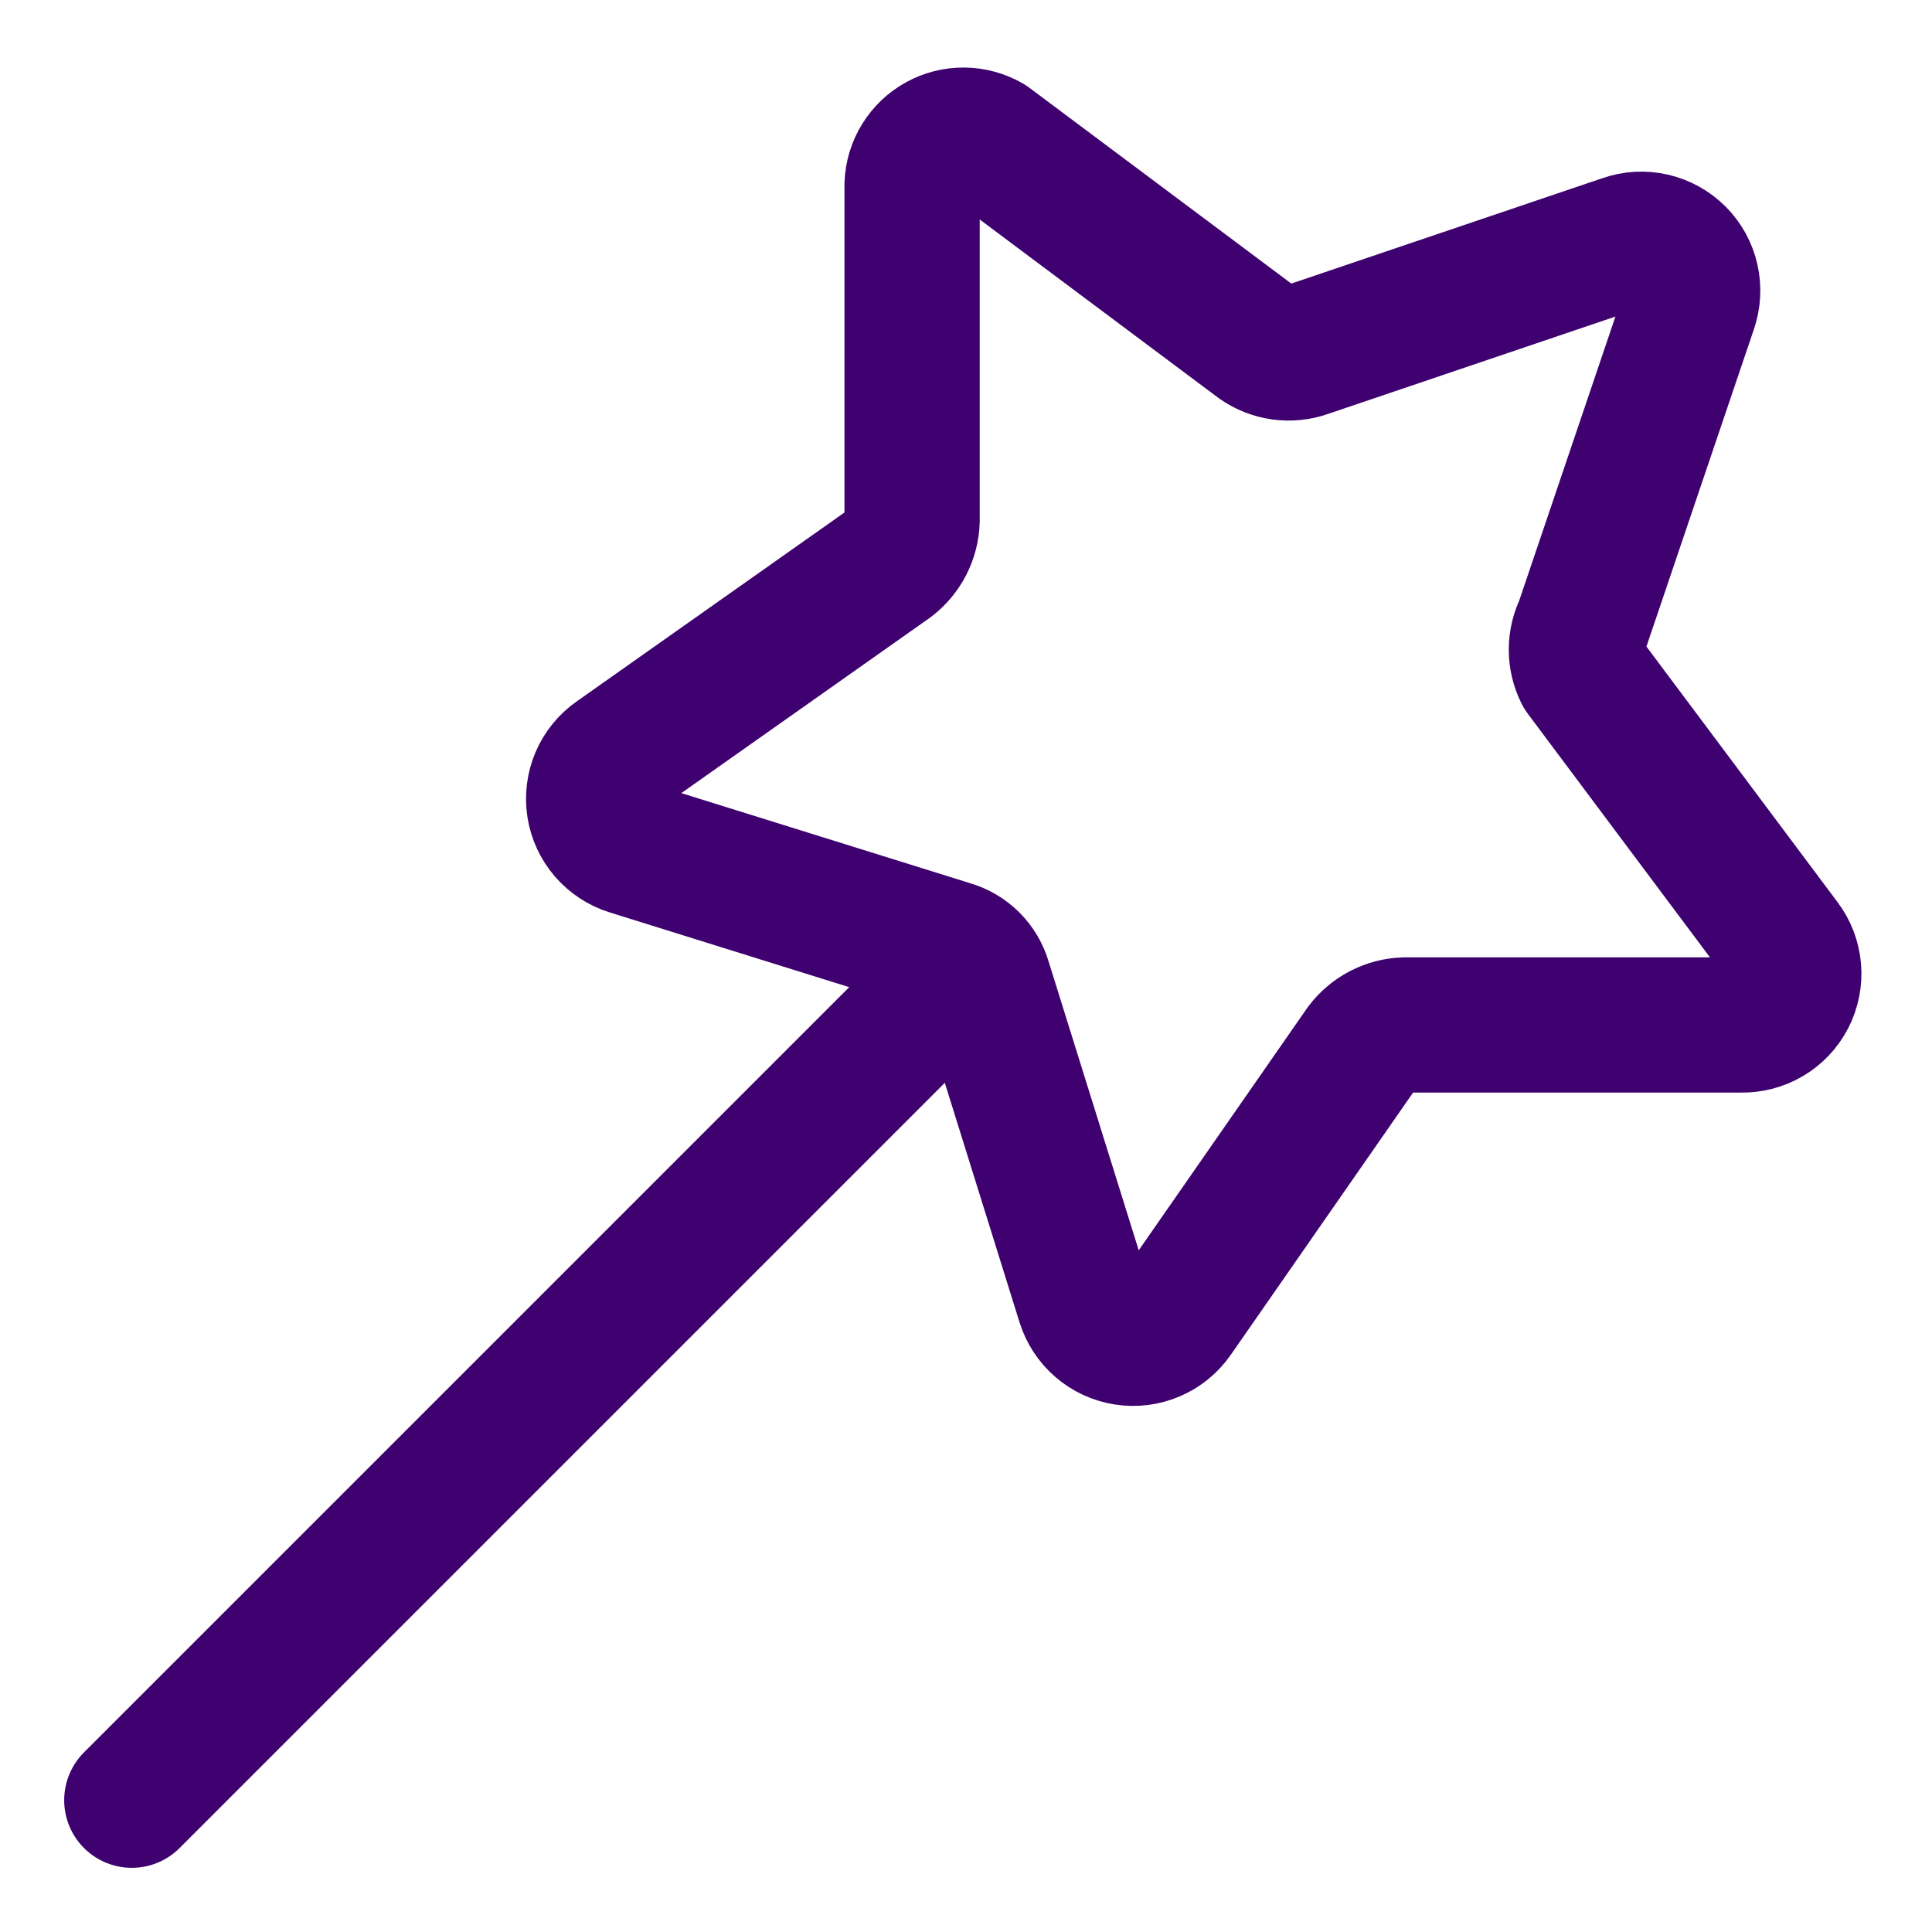
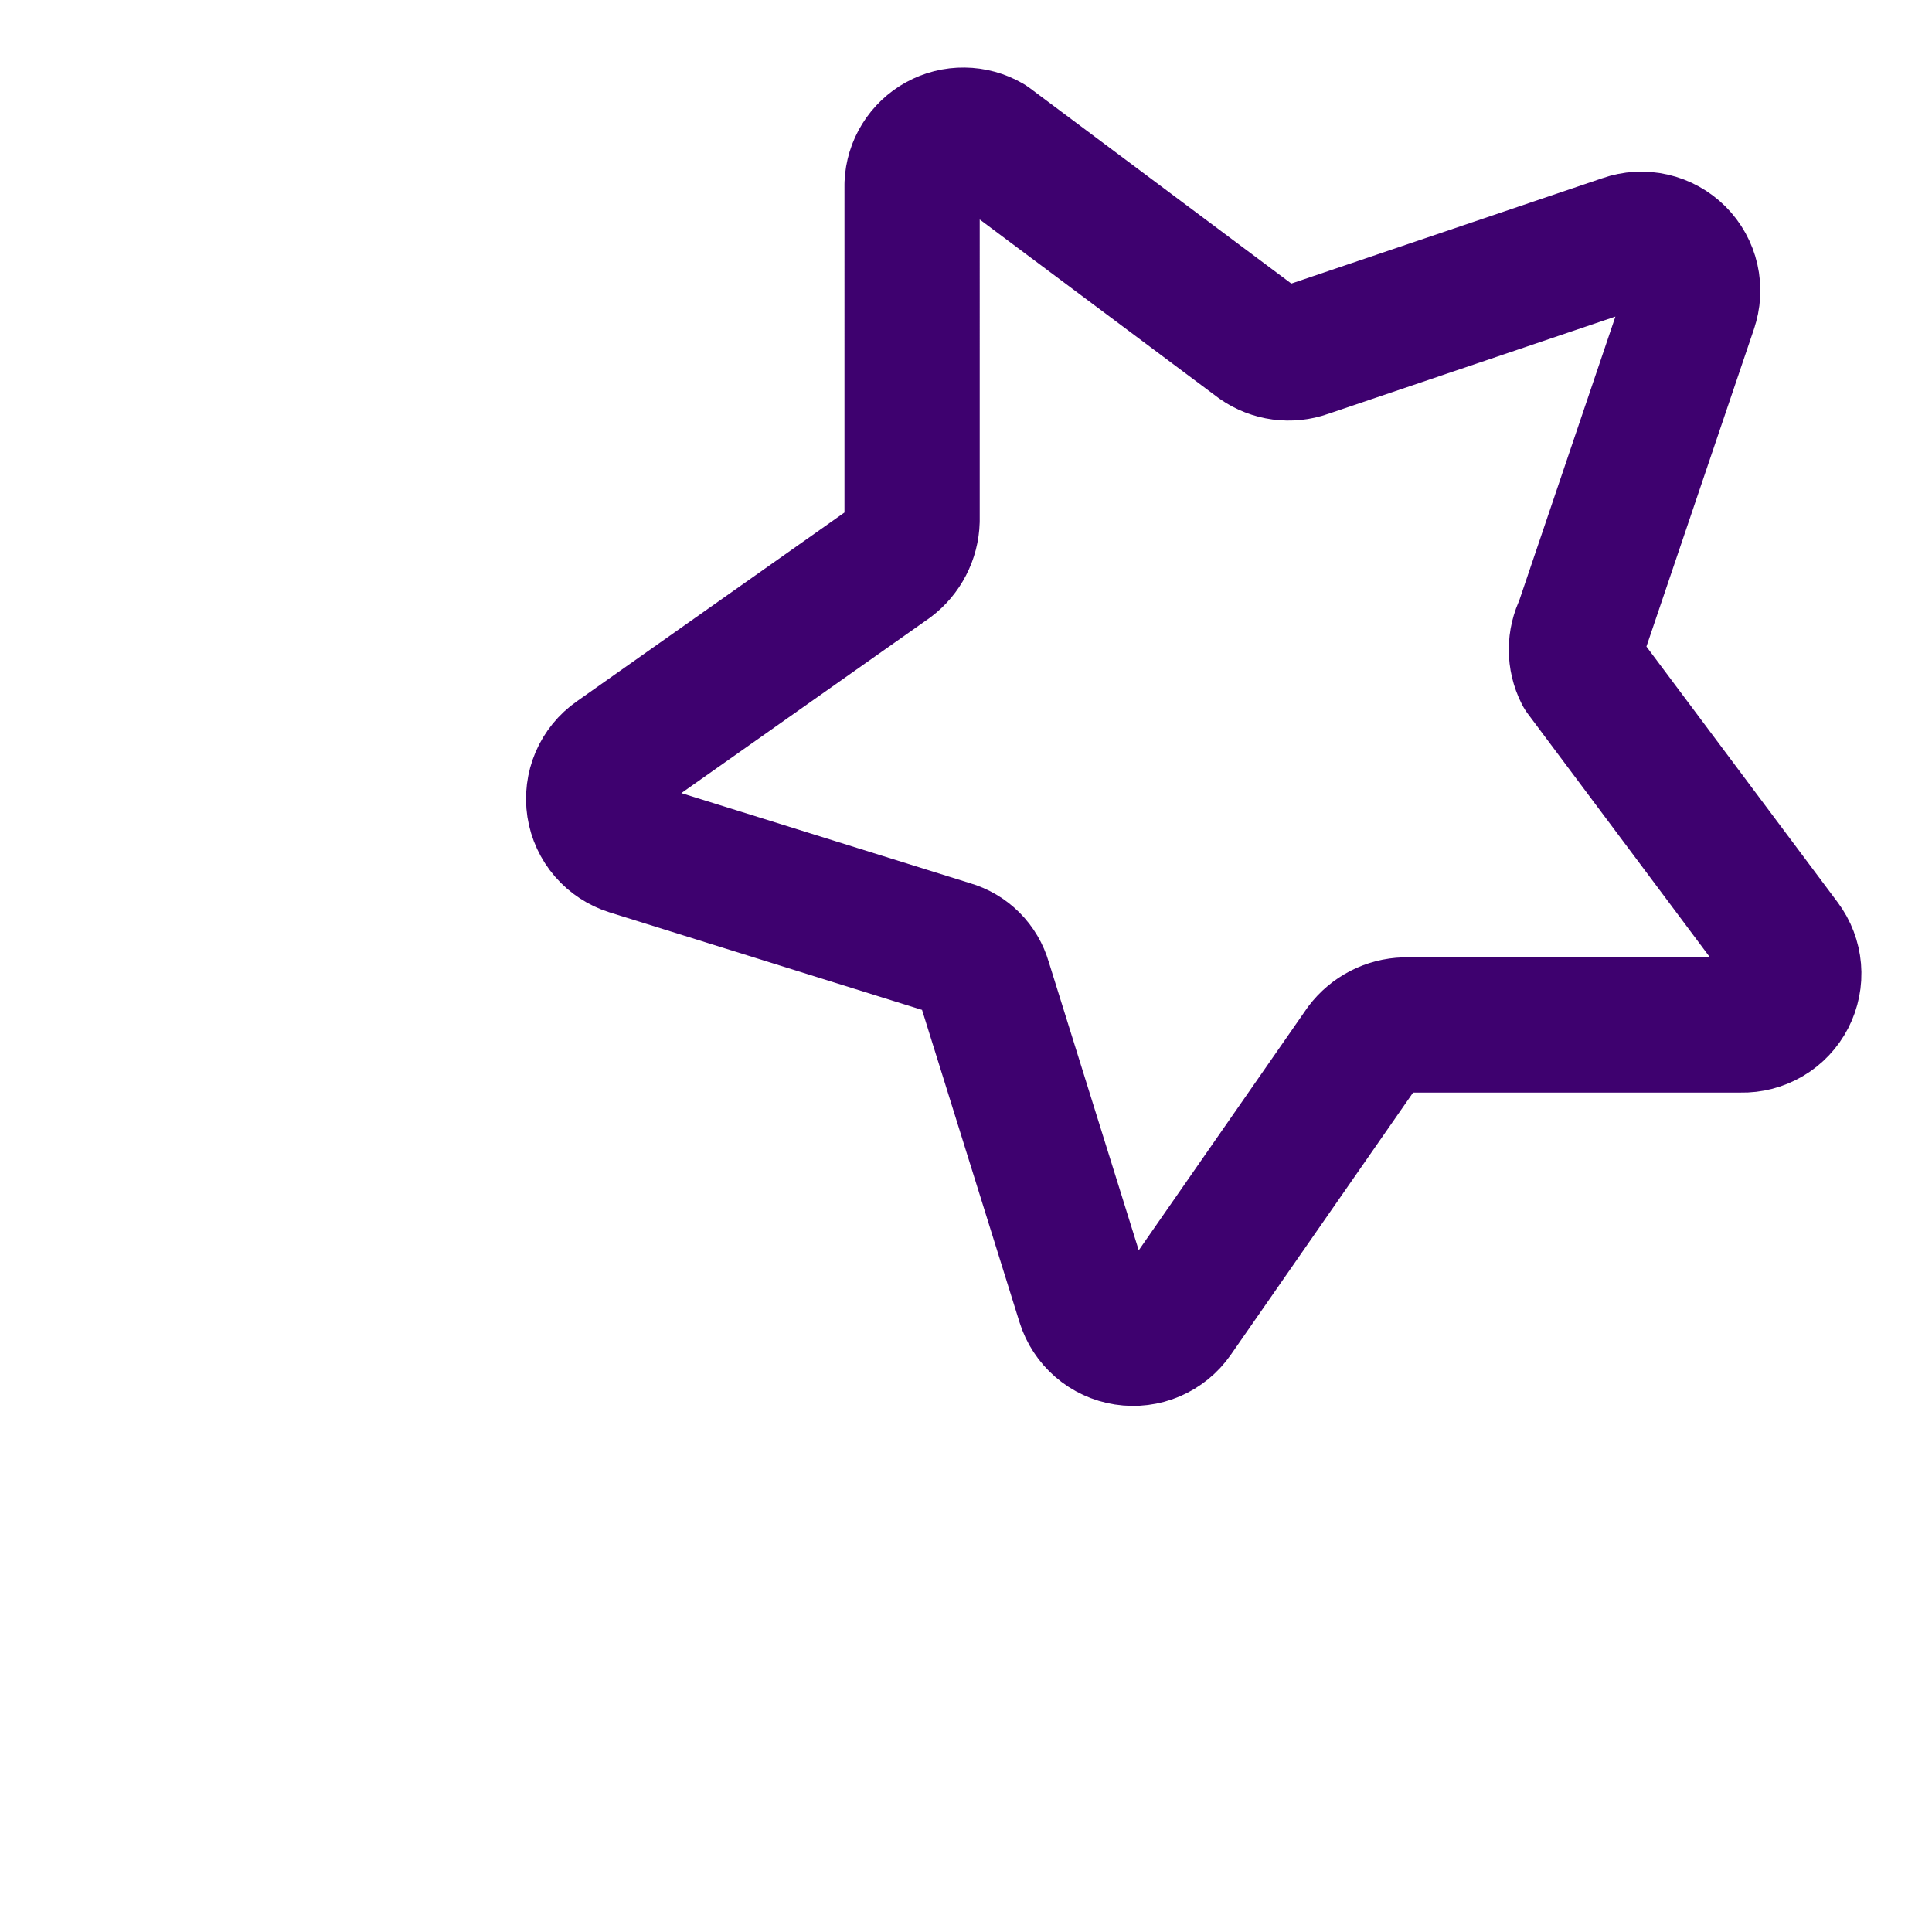
<svg xmlns="http://www.w3.org/2000/svg" fill="none" viewBox="-1.75 -1.75 50 50" id="Magic-Wand-2--Streamline-Core" height="50" width="50">
  <desc>
    Magic Wand 2 Streamline Icon: https://streamlinehq.com
  </desc>
  <g id="magic-wand-2--design-magic-star-supplies-tool-wand">
    <path id="Vector" stroke="#3e016f" stroke-linecap="round" stroke-linejoin="round" d="m41.983 6.211 -2.79 8.237c-0.096 0.191 -0.146 0.401 -0.146 0.614s0.05 0.424 0.146 0.614l5.215 6.975c0.15 0.2 0.24 0.437 0.261 0.686 0.021 0.249 -0.029 0.498 -0.143 0.72 -0.114 0.222 -0.289 0.407 -0.504 0.534 -0.215 0.127 -0.461 0.191 -0.711 0.185h-8.702c-0.213 0.006 -0.422 0.06 -0.612 0.158 -0.19 0.098 -0.355 0.237 -0.484 0.407l-4.849 6.975c-0.142 0.204 -0.339 0.364 -0.567 0.462 -0.229 0.098 -0.48 0.129 -0.726 0.091 -0.246 -0.038 -0.476 -0.144 -0.664 -0.307 -0.188 -0.162 -0.327 -0.374 -0.401 -0.612l-2.591 -8.304c-0.059 -0.205 -0.169 -0.392 -0.32 -0.543 -0.151 -0.151 -0.338 -0.261 -0.543 -0.32l-8.304 -2.591c-0.237 -0.074 -0.449 -0.213 -0.612 -0.401 -0.162 -0.188 -0.269 -0.418 -0.307 -0.664 -0.038 -0.246 -0.006 -0.497 0.091 -0.726 0.098 -0.229 0.258 -0.425 0.462 -0.567l7.108 -5.015c0.17 -0.129 0.309 -0.294 0.407 -0.484 0.098 -0.19 0.152 -0.399 0.158 -0.612V3.022c0.009 -0.229 0.077 -0.451 0.198 -0.645 0.12 -0.195 0.289 -0.355 0.489 -0.465 0.2 -0.11 0.426 -0.167 0.655 -0.164 0.229 0.002 0.453 0.064 0.651 0.179L30.823 7.141c0.177 0.123 0.381 0.202 0.594 0.231 0.214 0.029 0.431 0.007 0.634 -0.065l8.237 -2.79c0.236 -0.083 0.491 -0.098 0.735 -0.042 0.244 0.056 0.468 0.179 0.645 0.356 0.177 0.177 0.301 0.401 0.356 0.645 0.055 0.244 0.041 0.499 -0.042 0.735v0Z" stroke-width="3.5" />
-     <path id="Vector_2" stroke="#3e016f" stroke-linecap="round" stroke-linejoin="round" d="M23.383 23.117 1.661 44.839" stroke-width="3.5" />
  </g>
</svg>